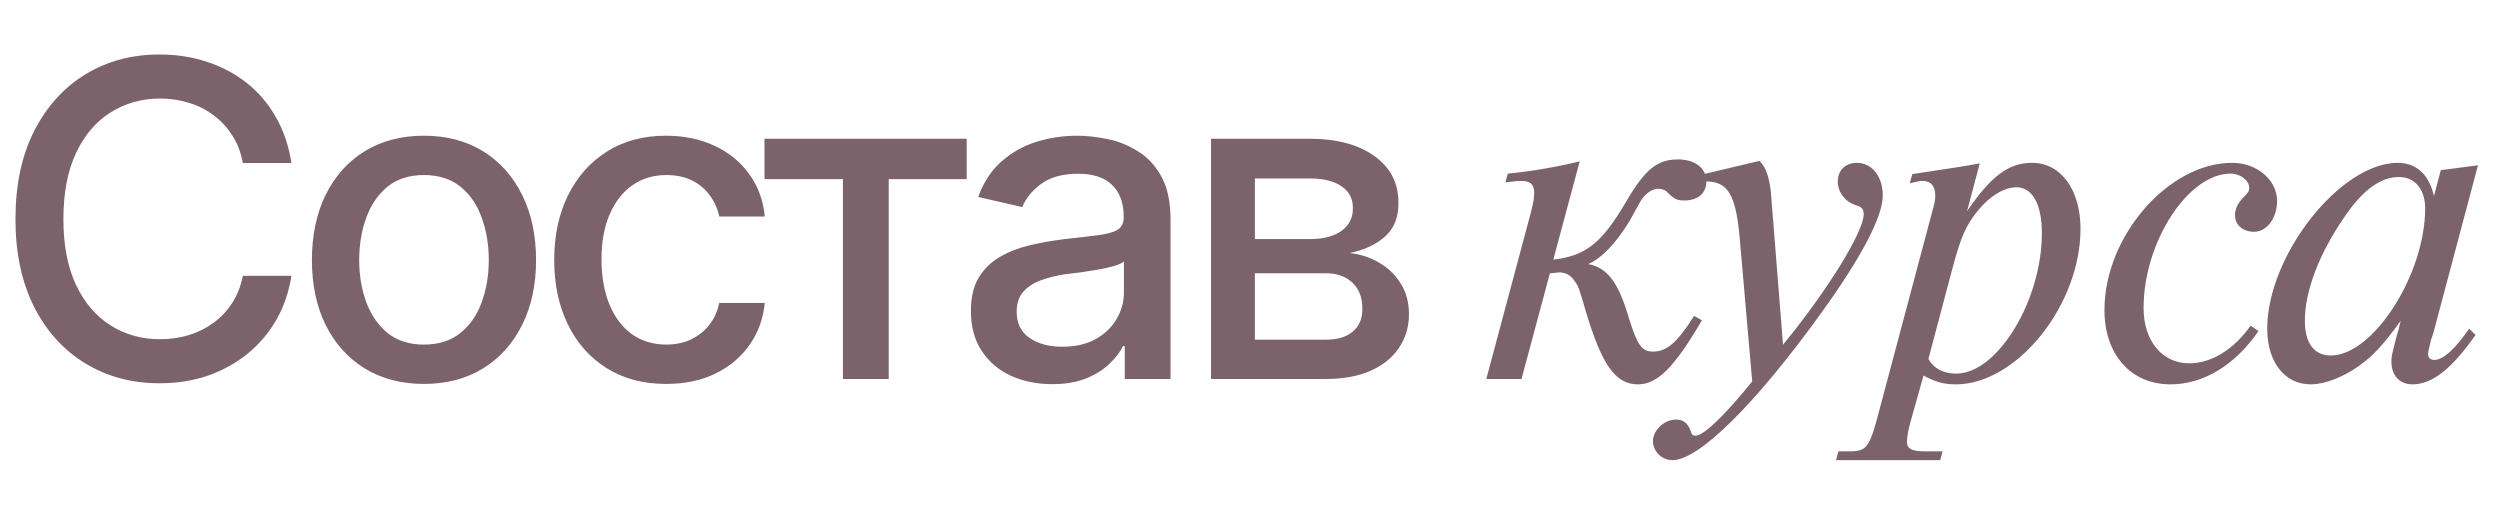
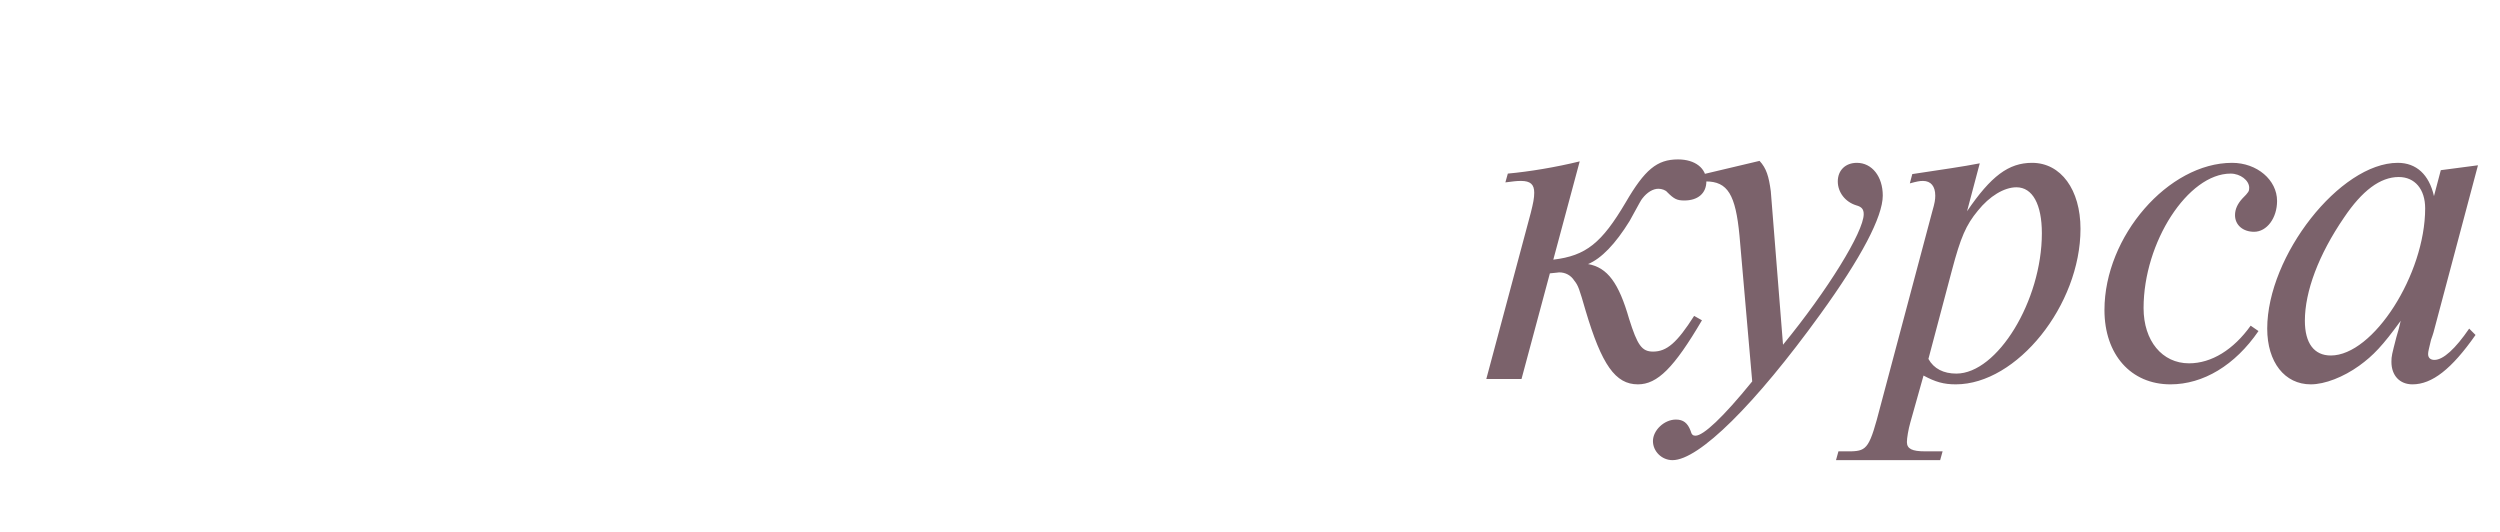
<svg xmlns="http://www.w3.org/2000/svg" width="409" height="87" viewBox="0 0 409 87" fill="none">
-   <path d="M26.086 62.703C21.586 62.703 17.555 61.625 13.992 59.469C10.43 57.312 7.629 54.23 5.59 50.223C3.551 46.191 2.531 41.398 2.531 35.844C2.531 30.242 3.551 25.438 5.59 21.43C7.652 17.398 10.453 14.305 13.992 12.148C17.555 9.992 21.586 8.914 26.086 8.914C28.852 8.914 31.441 9.312 33.855 10.109C36.293 10.906 38.473 12.066 40.395 13.59C42.316 15.113 43.898 16.977 45.141 19.18C46.406 21.383 47.25 23.879 47.672 26.668H39.727C39.422 24.957 38.848 23.457 38.004 22.168C37.184 20.855 36.164 19.754 34.945 18.863C33.75 17.949 32.402 17.27 30.902 16.824C29.426 16.355 27.855 16.121 26.191 16.121C23.191 16.121 20.484 16.883 18.07 18.406C15.68 19.906 13.793 22.133 12.41 25.086C11.051 28.016 10.371 31.602 10.371 35.844C10.371 40.109 11.062 43.707 12.445 46.637C13.828 49.543 15.715 51.746 18.105 53.246C20.496 54.746 23.18 55.496 26.156 55.496C27.82 55.496 29.391 55.273 30.867 54.828C32.344 54.383 33.691 53.715 34.91 52.824C36.129 51.934 37.148 50.855 37.969 49.59C38.812 48.301 39.398 46.812 39.727 45.125H47.672C47.273 47.727 46.465 50.105 45.246 52.262C44.027 54.395 42.469 56.246 40.57 57.816C38.672 59.363 36.504 60.57 34.066 61.438C31.629 62.281 28.969 62.703 26.086 62.703ZM69.346 62.809C65.667 62.809 62.444 61.965 59.678 60.277C56.936 58.59 54.803 56.223 53.28 53.176C51.78 50.129 51.03 46.59 51.03 42.559C51.03 38.48 51.78 34.918 53.28 31.871C54.803 28.801 56.936 26.422 59.678 24.734C62.444 23.047 65.667 22.203 69.346 22.203C73.049 22.203 76.272 23.047 79.014 24.734C81.757 26.422 83.889 28.801 85.413 31.871C86.936 34.918 87.698 38.48 87.698 42.559C87.698 46.59 86.936 50.129 85.413 53.176C83.889 56.223 81.757 58.59 79.014 60.277C76.272 61.965 73.049 62.809 69.346 62.809ZM69.346 56.375C71.76 56.375 73.753 55.742 75.323 54.477C76.893 53.211 78.053 51.535 78.803 49.449C79.577 47.34 79.964 45.043 79.964 42.559C79.964 40.027 79.577 37.707 78.803 35.598C78.053 33.488 76.893 31.801 75.323 30.535C73.753 29.27 71.76 28.637 69.346 28.637C66.956 28.637 64.975 29.27 63.405 30.535C61.858 31.801 60.698 33.488 59.925 35.598C59.151 37.707 58.764 40.027 58.764 42.559C58.764 45.043 59.151 47.34 59.925 49.449C60.698 51.535 61.858 53.211 63.405 54.477C64.975 55.742 66.956 56.375 69.346 56.375ZM108.986 62.809C105.212 62.809 101.955 61.941 99.212 60.207C96.47 58.473 94.361 56.082 92.884 53.035C91.408 49.988 90.669 46.496 90.669 42.559C90.669 38.551 91.419 35.023 92.919 31.977C94.443 28.906 96.564 26.516 99.283 24.805C102.025 23.07 105.236 22.203 108.915 22.203C111.915 22.203 114.576 22.754 116.896 23.855C119.24 24.934 121.126 26.469 122.556 28.461C124.009 30.453 124.865 32.773 125.122 35.422H117.669C117.412 34.18 116.908 33.043 116.158 32.012C115.431 30.98 114.47 30.16 113.275 29.551C112.08 28.941 110.662 28.637 109.021 28.637C106.888 28.637 105.025 29.199 103.431 30.324C101.861 31.426 100.63 33.008 99.74 35.07C98.849 37.133 98.404 39.57 98.404 42.383C98.404 45.219 98.837 47.691 99.704 49.801C100.572 51.91 101.802 53.539 103.396 54.688C105.013 55.812 106.888 56.375 109.021 56.375C111.224 56.375 113.099 55.766 114.646 54.547C116.216 53.328 117.224 51.664 117.669 49.555H125.122C124.865 52.109 124.044 54.383 122.662 56.375C121.279 58.367 119.427 59.938 117.107 61.086C114.787 62.234 112.08 62.809 108.986 62.809ZM125.07 29.305V22.695H158.152V29.305H145.391V62H137.902V29.305H125.07ZM172.128 62.844C169.643 62.844 167.393 62.387 165.378 61.473C163.362 60.535 161.768 59.176 160.597 57.395C159.425 55.613 158.839 53.445 158.839 50.891C158.839 48.664 159.261 46.848 160.104 45.441C160.972 44.012 162.132 42.875 163.585 42.031C165.038 41.188 166.655 40.555 168.436 40.133C170.218 39.711 172.046 39.383 173.921 39.148C176.288 38.891 178.198 38.668 179.651 38.48C181.104 38.293 182.159 38 182.815 37.602C183.495 37.18 183.835 36.512 183.835 35.598V35.422C183.835 33.195 183.202 31.473 181.936 30.254C180.694 29.035 178.843 28.426 176.382 28.426C173.827 28.426 171.8 28.988 170.3 30.113C168.823 31.215 167.804 32.469 167.241 33.875L160.034 32.223C160.901 29.832 162.155 27.91 163.796 26.457C165.46 24.98 167.358 23.902 169.491 23.223C171.647 22.543 173.897 22.203 176.241 22.203C177.811 22.203 179.475 22.391 181.233 22.766C182.991 23.117 184.643 23.785 186.19 24.77C187.761 25.73 189.038 27.113 190.022 28.918C191.007 30.723 191.499 33.055 191.499 35.914V62H184.011V56.621H183.729C183.261 57.582 182.522 58.543 181.515 59.504C180.53 60.465 179.265 61.262 177.718 61.895C176.171 62.527 174.307 62.844 172.128 62.844ZM173.78 56.727C175.913 56.727 177.729 56.316 179.229 55.496C180.729 54.652 181.878 53.551 182.675 52.191C183.472 50.832 183.87 49.391 183.87 47.867V42.77C183.589 43.027 183.061 43.273 182.288 43.508C181.515 43.742 180.636 43.941 179.651 44.105C178.667 44.27 177.706 44.422 176.768 44.562C175.831 44.68 175.046 44.773 174.413 44.844C172.936 45.055 171.589 45.383 170.37 45.828C169.151 46.25 168.167 46.883 167.417 47.727C166.69 48.547 166.327 49.637 166.327 50.996C166.327 52.895 167.03 54.324 168.436 55.285C169.843 56.246 171.624 56.727 173.78 56.727ZM198.127 62V22.695H214.369C218.798 22.719 222.314 23.68 224.916 25.578C227.517 27.453 228.806 30.008 228.783 33.242C228.806 35.539 228.08 37.355 226.603 38.691C225.127 40.004 223.193 40.906 220.802 41.398C222.537 41.586 224.13 42.102 225.584 42.945C227.06 43.789 228.244 44.926 229.134 46.355C230.048 47.762 230.505 49.438 230.505 51.383C230.505 53.469 229.955 55.32 228.853 56.938C227.775 58.531 226.228 59.773 224.212 60.664C222.197 61.555 219.748 62 216.865 62H198.127ZM205.298 55.566H216.865C218.74 55.59 220.216 55.156 221.295 54.266C222.373 53.352 222.9 52.121 222.877 50.574C222.9 48.746 222.373 47.316 221.295 46.285C220.216 45.23 218.74 44.703 216.865 44.703H205.298V55.566ZM205.298 39.113H214.439C216.595 39.09 218.283 38.633 219.502 37.742C220.744 36.828 221.353 35.598 221.33 34.051C221.353 32.527 220.744 31.344 219.502 30.5C218.259 29.633 216.548 29.199 214.369 29.199H205.298V39.113Z" fill="#7B626B" />
  <path d="M258.44 26.4L254.12 42.48C259.48 41.84 262.04 39.76 265.96 33.12C269.08 27.76 271.08 26.08 274.52 26.08C277.32 26.08 279.16 27.52 279.16 29.68C279.16 31.6 277.8 32.8 275.56 32.8C274.36 32.8 273.88 32.56 272.76 31.44C272.52 31.12 271.88 30.88 271.32 30.88C270.44 30.88 269.48 31.44 268.68 32.48C268.44 32.8 268.44 32.8 266.6 36.16C264.28 39.92 261.96 42.32 259.8 43.2C263 43.76 264.84 46.32 266.52 52.16C267.88 56.48 268.6 57.52 270.44 57.52C272.68 57.52 274.36 56.08 277.16 51.68L278.44 52.4C273.88 60.16 271.16 62.88 267.96 62.88C264.28 62.88 262.04 59.68 259.4 50.8C258.36 47.2 258.2 46.72 257.56 45.92C257 45.04 256.12 44.56 255.08 44.56C255 44.56 254.52 44.64 253.56 44.72L248.92 62H243.16L250.44 34.8C250.84 33.2 251 32.4 251 31.52C251 30.16 250.36 29.6 248.84 29.6C248.04 29.6 247.56 29.68 246.28 29.84L246.68 28.4C250.2 28.08 254.52 27.36 258.44 26.4ZM289.702 31.28L291.702 56.4C298.982 47.52 304.902 37.92 304.902 35.04C304.902 34.24 304.582 33.84 303.702 33.6C301.862 33.04 300.662 31.44 300.662 29.68C300.662 27.84 301.942 26.64 303.782 26.64C306.262 26.64 308.022 28.88 308.022 32C308.022 35.44 304.502 42.16 297.782 51.44C287.142 66.16 277.942 75.28 273.622 75.28C271.862 75.28 270.422 73.84 270.422 72.16C270.422 70.4 272.262 68.64 274.182 68.64C275.382 68.64 276.102 69.2 276.582 70.48C276.742 71.12 276.982 71.28 277.382 71.28C278.662 71.28 281.862 68.32 286.662 62.4L284.582 38.56C283.942 31.84 282.662 29.68 279.062 29.68C278.342 29.68 277.862 29.76 276.742 30.08L277.062 28.88L287.862 26.32C288.982 27.52 289.382 28.88 289.702 31.28ZM314.689 61.44L312.529 69.12C312.209 70.24 311.969 71.68 311.969 72.32C311.969 73.44 312.849 73.84 314.929 73.84H317.809L317.409 75.28H300.369L300.769 73.84H302.849C305.489 73.76 305.889 73.2 307.649 66.4L316.129 34.56C316.529 33.2 316.609 32.64 316.609 32C316.609 30.48 315.889 29.6 314.609 29.6C314.049 29.6 313.649 29.68 312.449 30L312.849 28.48C318.129 27.68 321.009 27.28 323.889 26.72L321.809 34.56C325.729 28.8 328.609 26.64 332.449 26.64C337.169 26.64 340.369 31.04 340.369 37.44C340.369 49.92 329.969 62.88 319.969 62.88C317.969 62.88 316.609 62.48 314.689 61.44ZM319.329 44.24L315.489 58.72C316.369 60.32 317.969 61.12 320.049 61.12C326.769 61.12 334.049 49.2 334.049 38.16C334.049 33.44 332.529 30.64 329.889 30.64C327.889 30.64 325.489 32.08 323.569 34.48C321.649 36.8 320.769 38.8 319.329 44.24ZM368.209 53.28L369.489 54.16C365.649 59.76 360.449 62.88 355.089 62.88C348.609 62.88 344.289 58 344.289 50.72C344.289 38.64 354.769 26.64 365.169 26.64C369.249 26.64 372.529 29.44 372.529 32.88C372.529 35.68 370.849 37.92 368.769 37.92C366.929 37.92 365.649 36.8 365.649 35.2C365.649 34.24 366.049 33.36 366.849 32.48C367.889 31.44 367.969 31.28 367.969 30.72C367.969 29.52 366.529 28.4 364.929 28.4C357.969 28.4 350.689 39.6 350.689 50.4C350.689 55.76 353.729 59.44 358.129 59.44C361.809 59.44 365.409 57.2 368.209 53.28ZM403.957 53.76L404.997 54.8C401.077 60.4 397.877 62.88 394.677 62.88C392.597 62.88 391.237 61.44 391.237 59.2C391.237 58.24 391.317 58 392.037 55.2C392.437 53.84 392.437 53.84 392.757 52.48C389.797 56.56 388.277 58.16 385.957 59.84C383.397 61.68 380.357 62.88 378.037 62.88C373.797 62.88 370.917 59.28 370.917 53.76C370.917 41.84 382.837 26.64 392.277 26.64C395.317 26.64 397.397 28.56 398.197 32.08L399.317 27.84L405.397 27.04L398.117 54.4C398.037 54.72 397.877 55.12 397.717 55.6C397.397 56.96 397.237 57.52 397.237 57.92C397.237 58.56 397.637 58.88 398.277 58.88C399.717 58.88 401.717 57.04 403.957 53.76ZM392.437 28.96C389.397 28.96 386.437 31.2 383.477 35.6C379.317 41.68 377.077 47.68 377.077 52.48C377.077 56.16 378.597 58.16 381.317 58.16C388.277 58.16 396.757 44.88 396.757 34.08C396.757 30.96 395.077 28.96 392.437 28.96Z" fill="#7B626B" />
</svg>